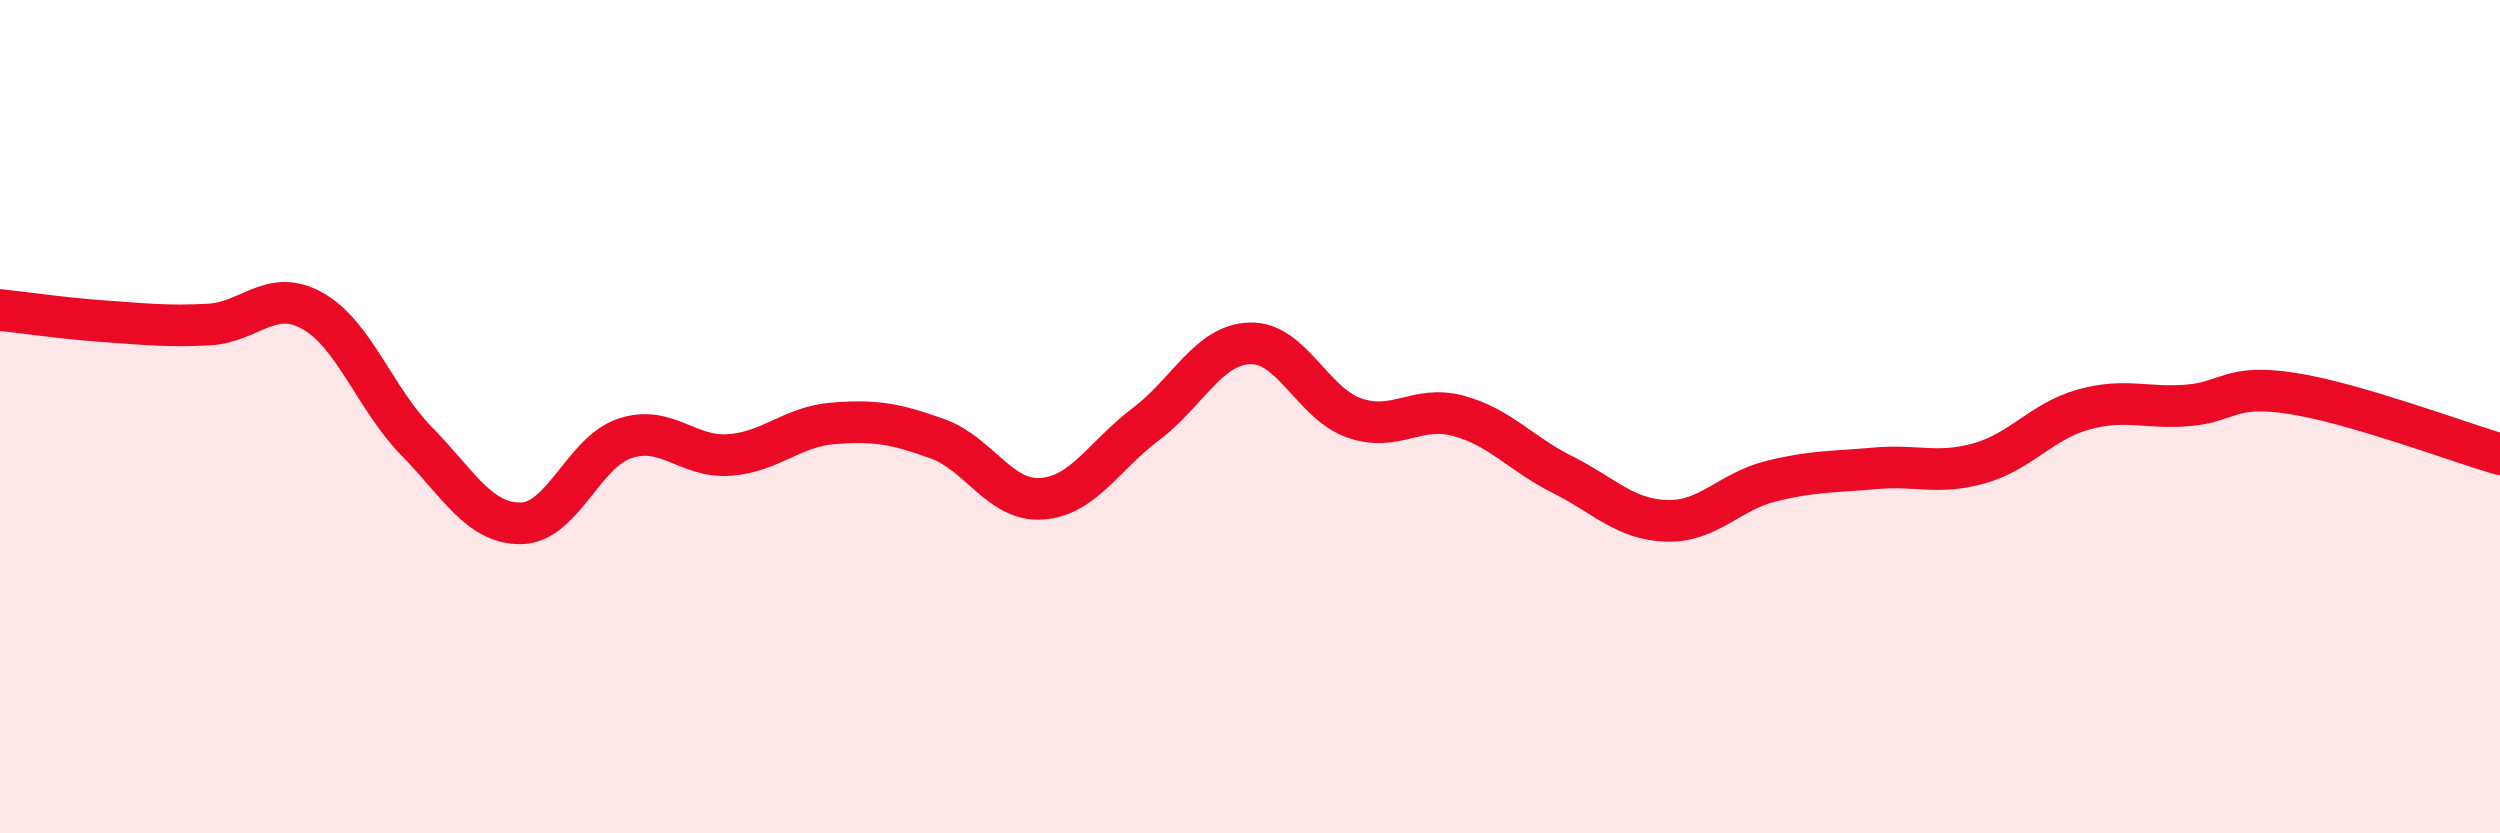
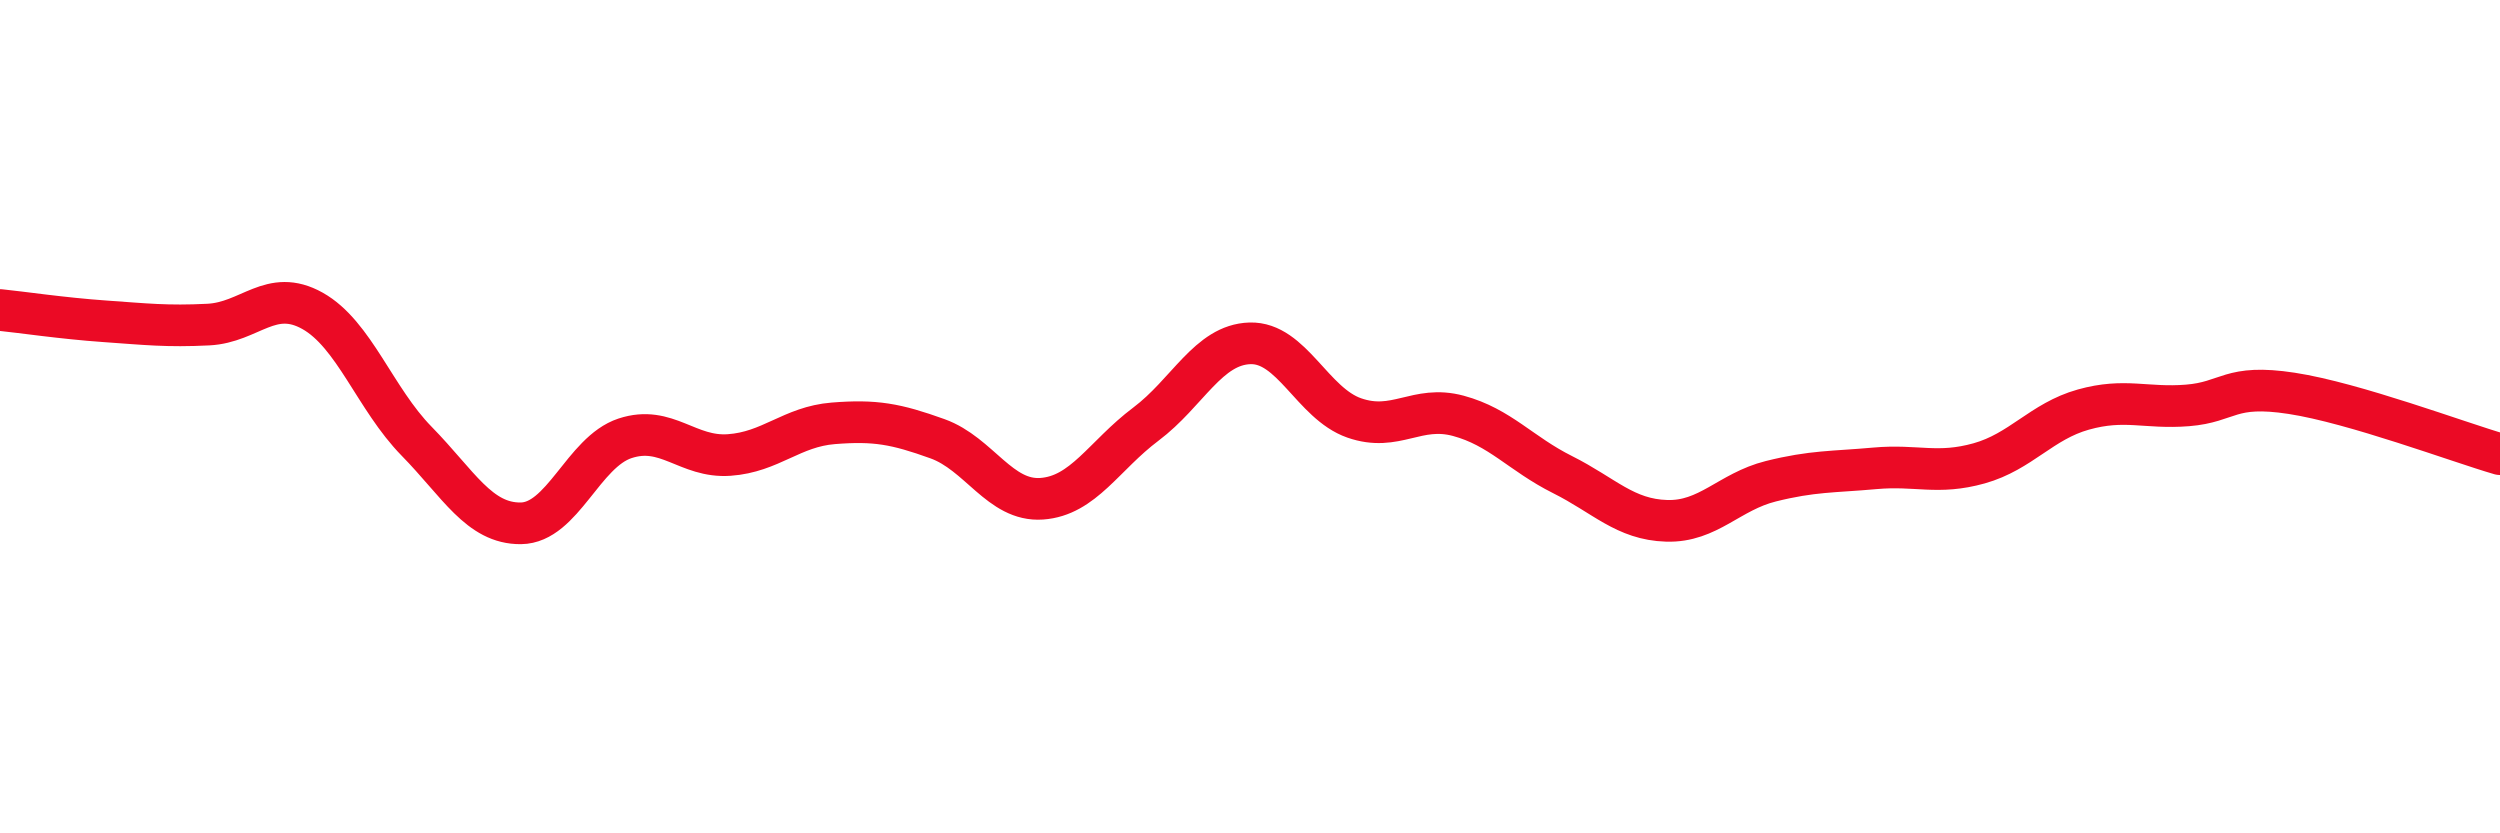
<svg xmlns="http://www.w3.org/2000/svg" width="60" height="20" viewBox="0 0 60 20">
-   <path d="M 0,7.44 C 0.5,7.49 1.5,7.64 2.5,7.71 C 3.5,7.78 4,7.84 5,7.79 C 6,7.74 6.5,6.9 7.5,7.46 C 8.5,8.02 9,9.57 10,10.59 C 11,11.61 11.5,12.57 12.5,12.56 C 13.5,12.55 14,10.85 15,10.52 C 16,10.19 16.5,10.99 17.5,10.92 C 18.5,10.85 19,10.24 20,10.16 C 21,10.08 21.5,10.17 22.5,10.53 C 23.5,10.89 24,12.04 25,11.97 C 26,11.9 26.5,10.93 27.5,10.18 C 28.5,9.43 29,8.27 30,8.24 C 31,8.21 31.5,9.68 32.5,10.03 C 33.5,10.38 34,9.71 35,9.98 C 36,10.25 36.5,10.89 37.5,11.39 C 38.5,11.89 39,12.47 40,12.5 C 41,12.53 41.5,11.8 42.5,11.55 C 43.5,11.3 44,11.33 45,11.24 C 46,11.15 46.5,11.4 47.5,11.12 C 48.5,10.84 49,10.11 50,9.83 C 51,9.55 51.5,9.81 52.5,9.73 C 53.5,9.65 53.5,9.21 55,9.44 C 56.5,9.67 59,10.61 60,10.9L60 20L0 20Z" fill="#EB0A25" opacity="0.1" stroke-linecap="round" stroke-linejoin="round" />
  <path d="M 0,7.44 C 0.5,7.49 1.5,7.64 2.5,7.71 C 3.5,7.78 4,7.84 5,7.79 C 6,7.74 6.5,6.9 7.5,7.46 C 8.5,8.02 9,9.57 10,10.59 C 11,11.61 11.5,12.57 12.5,12.56 C 13.5,12.55 14,10.85 15,10.52 C 16,10.19 16.5,10.99 17.5,10.92 C 18.5,10.85 19,10.24 20,10.16 C 21,10.08 21.5,10.17 22.5,10.53 C 23.5,10.89 24,12.04 25,11.97 C 26,11.9 26.5,10.93 27.5,10.18 C 28.5,9.43 29,8.27 30,8.24 C 31,8.21 31.5,9.68 32.5,10.03 C 33.5,10.38 34,9.71 35,9.98 C 36,10.25 36.5,10.89 37.5,11.39 C 38.5,11.89 39,12.47 40,12.5 C 41,12.53 41.5,11.8 42.5,11.55 C 43.5,11.3 44,11.33 45,11.24 C 46,11.15 46.5,11.4 47.5,11.12 C 48.5,10.84 49,10.11 50,9.83 C 51,9.55 51.5,9.81 52.5,9.73 C 53.5,9.65 53.5,9.21 55,9.44 C 56.5,9.67 59,10.61 60,10.9" stroke="#EB0A25" stroke-width="1" fill="none" stroke-linecap="round" stroke-linejoin="round" />
</svg>